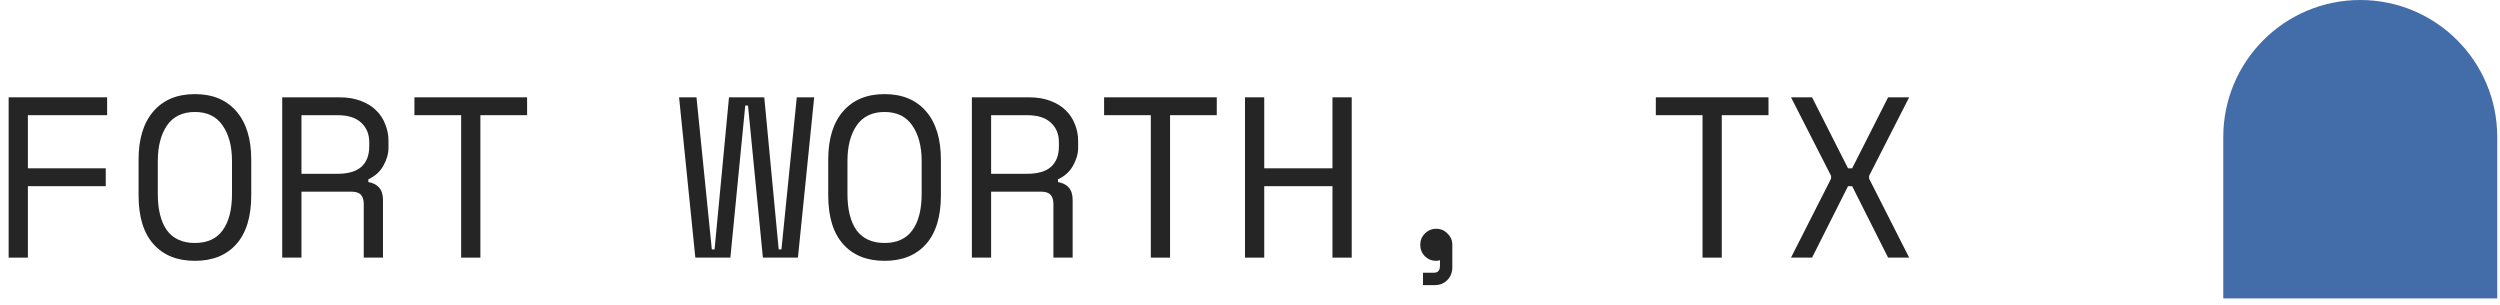
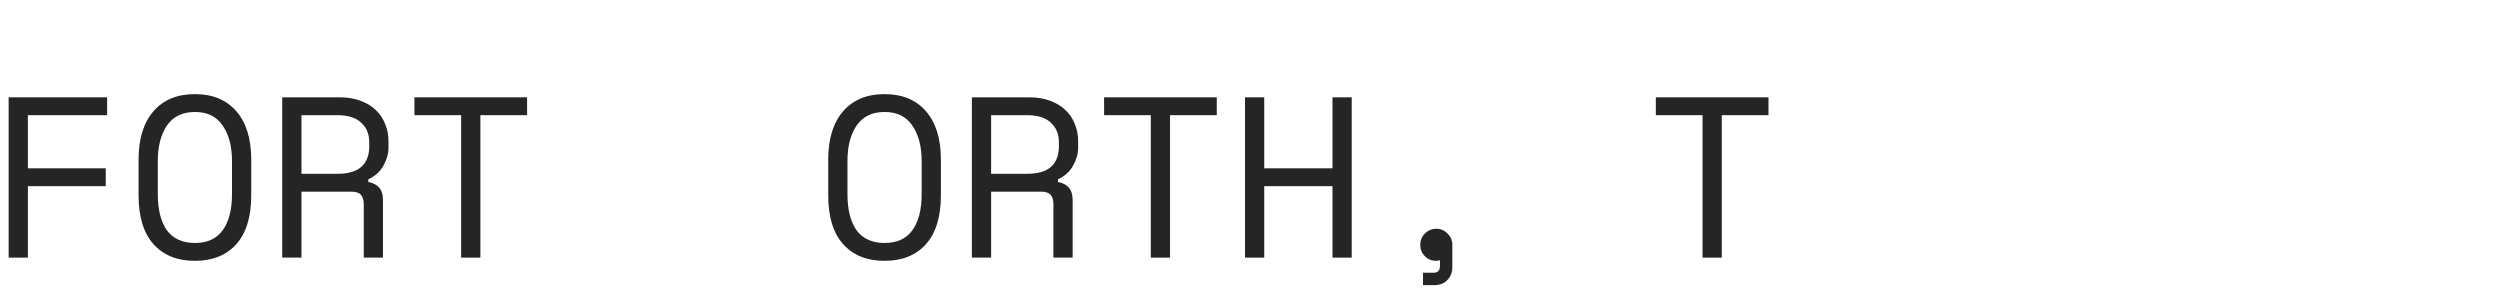
<svg xmlns="http://www.w3.org/2000/svg" width="262" height="32" viewBox="0 0 262 32" fill="none">
-   <path d="M233 14.355C233 6.427 239.427 0 247.355 0V0C255.284 0 261.711 6.427 261.711 14.355V31.275H233V14.355Z" fill="#426DA9" />
  <path d="M0.906 10.199H11.226V12.071H2.922V17.639H11.082V19.511H2.922V26.999H0.906V10.199Z" fill="#252525" />
  <path d="M14.522 16.727C14.522 14.551 15.042 12.863 16.082 11.663C17.122 10.463 18.57 9.863 20.426 9.863C22.282 9.863 23.73 10.463 24.77 11.663C25.81 12.863 26.33 14.551 26.33 16.727V20.471C26.33 22.711 25.81 24.415 24.77 25.583C23.73 26.751 22.282 27.335 20.426 27.335C18.57 27.335 17.122 26.751 16.082 25.583C15.042 24.415 14.522 22.711 14.522 20.471V16.727ZM20.426 25.463C21.722 25.463 22.69 25.023 23.33 24.143C23.986 23.247 24.314 21.975 24.314 20.327V16.871C24.314 15.335 23.986 14.095 23.33 13.151C22.69 12.207 21.722 11.735 20.426 11.735C19.13 11.735 18.154 12.207 17.498 13.151C16.858 14.095 16.538 15.335 16.538 16.871V20.327C16.538 21.975 16.858 23.247 17.498 24.143C18.154 25.023 19.13 25.463 20.426 25.463Z" fill="#252525" />
  <path d="M40.137 26.999H38.121V21.383C38.121 20.967 38.025 20.647 37.833 20.423C37.641 20.199 37.305 20.087 36.825 20.087H31.593V26.999H29.577V10.199H35.577C36.441 10.199 37.193 10.327 37.833 10.583C38.473 10.823 39.001 11.151 39.417 11.567C39.849 11.983 40.169 12.471 40.377 13.031C40.601 13.575 40.713 14.151 40.713 14.759V15.479C40.713 16.103 40.537 16.727 40.185 17.351C39.849 17.975 39.321 18.455 38.601 18.791V19.079C39.081 19.159 39.457 19.351 39.729 19.655C40.001 19.959 40.137 20.391 40.137 20.951V26.999ZM31.593 18.215H35.337C36.473 18.215 37.313 17.975 37.857 17.495C38.417 16.999 38.697 16.279 38.697 15.335V14.903C38.697 14.055 38.417 13.375 37.857 12.863C37.313 12.335 36.473 12.071 35.337 12.071H31.593V18.215Z" fill="#252525" />
  <path d="M43.432 10.199H55.24V12.071H50.344V26.999H48.328V12.071H43.432V10.199Z" fill="#252525" />
-   <path d="M83.623 26.999H79.951L78.391 11.063H78.103L76.543 26.999H72.871L71.167 10.199H72.991L74.599 26.135H74.887L76.399 10.199H80.095L81.607 26.135H81.895L83.503 10.199H85.327L83.623 26.999Z" fill="#252525" />
  <path d="M86.798 16.727C86.798 14.551 87.318 12.863 88.358 11.663C89.398 10.463 90.846 9.863 92.702 9.863C94.558 9.863 96.006 10.463 97.046 11.663C98.086 12.863 98.606 14.551 98.606 16.727V20.471C98.606 22.711 98.086 24.415 97.046 25.583C96.006 26.751 94.558 27.335 92.702 27.335C90.846 27.335 89.398 26.751 88.358 25.583C87.318 24.415 86.798 22.711 86.798 20.471V16.727ZM92.702 25.463C93.998 25.463 94.966 25.023 95.606 24.143C96.262 23.247 96.59 21.975 96.59 20.327V16.871C96.59 15.335 96.262 14.095 95.606 13.151C94.966 12.207 93.998 11.735 92.702 11.735C91.406 11.735 90.43 12.207 89.774 13.151C89.134 14.095 88.814 15.335 88.814 16.871V20.327C88.814 21.975 89.134 23.247 89.774 24.143C90.43 25.023 91.406 25.463 92.702 25.463Z" fill="#252525" />
  <path d="M112.413 26.999H110.397V21.383C110.397 20.967 110.301 20.647 110.109 20.423C109.917 20.199 109.581 20.087 109.101 20.087H103.869V26.999H101.853V10.199H107.853C108.717 10.199 109.469 10.327 110.109 10.583C110.749 10.823 111.277 11.151 111.693 11.567C112.125 11.983 112.445 12.471 112.653 13.031C112.877 13.575 112.989 14.151 112.989 14.759V15.479C112.989 16.103 112.813 16.727 112.461 17.351C112.125 17.975 111.597 18.455 110.877 18.791V19.079C111.357 19.159 111.733 19.351 112.005 19.655C112.277 19.959 112.413 20.391 112.413 20.951V26.999ZM103.869 18.215H107.613C108.749 18.215 109.589 17.975 110.133 17.495C110.693 16.999 110.973 16.279 110.973 15.335V14.903C110.973 14.055 110.693 13.375 110.133 12.863C109.589 12.335 108.749 12.071 107.613 12.071H103.869V18.215Z" fill="#252525" />
  <path d="M115.709 10.199H127.517V12.071H122.621V26.999H120.605V12.071H115.709V10.199Z" fill="#252525" />
  <path d="M130.476 10.199H132.492V17.639H139.644V10.199H141.66V26.999H139.644V19.511H132.492V26.999H130.476V10.199Z" fill="#252525" />
  <path d="M148.843 25.655C148.843 25.191 149.003 24.799 149.323 24.479C149.659 24.143 150.059 23.975 150.523 23.975C150.987 23.975 151.379 24.143 151.699 24.479C152.035 24.799 152.203 25.191 152.203 25.655V28.007C152.203 28.551 152.027 28.999 151.675 29.351C151.339 29.703 150.899 29.879 150.355 29.879H149.131V28.583H150.259C150.691 28.583 150.907 28.343 150.907 27.863V27.263C150.779 27.311 150.643 27.335 150.499 27.335C150.051 27.335 149.659 27.175 149.323 26.855C149.003 26.519 148.843 26.119 148.843 25.655Z" fill="#252525" />
  <path d="M173.53 10.199H185.338V12.071H180.442V26.999H178.426V12.071H173.53V10.199Z" fill="#252525" />
-   <path d="M189.905 10.199L193.673 17.639H194.105L197.873 10.199H200.081L195.881 18.431V18.719L200.081 26.999H197.873L194.105 19.511H193.673L189.905 26.999H187.697L191.897 18.719V18.431L187.697 10.199H189.905Z" fill="#252525" />
</svg>